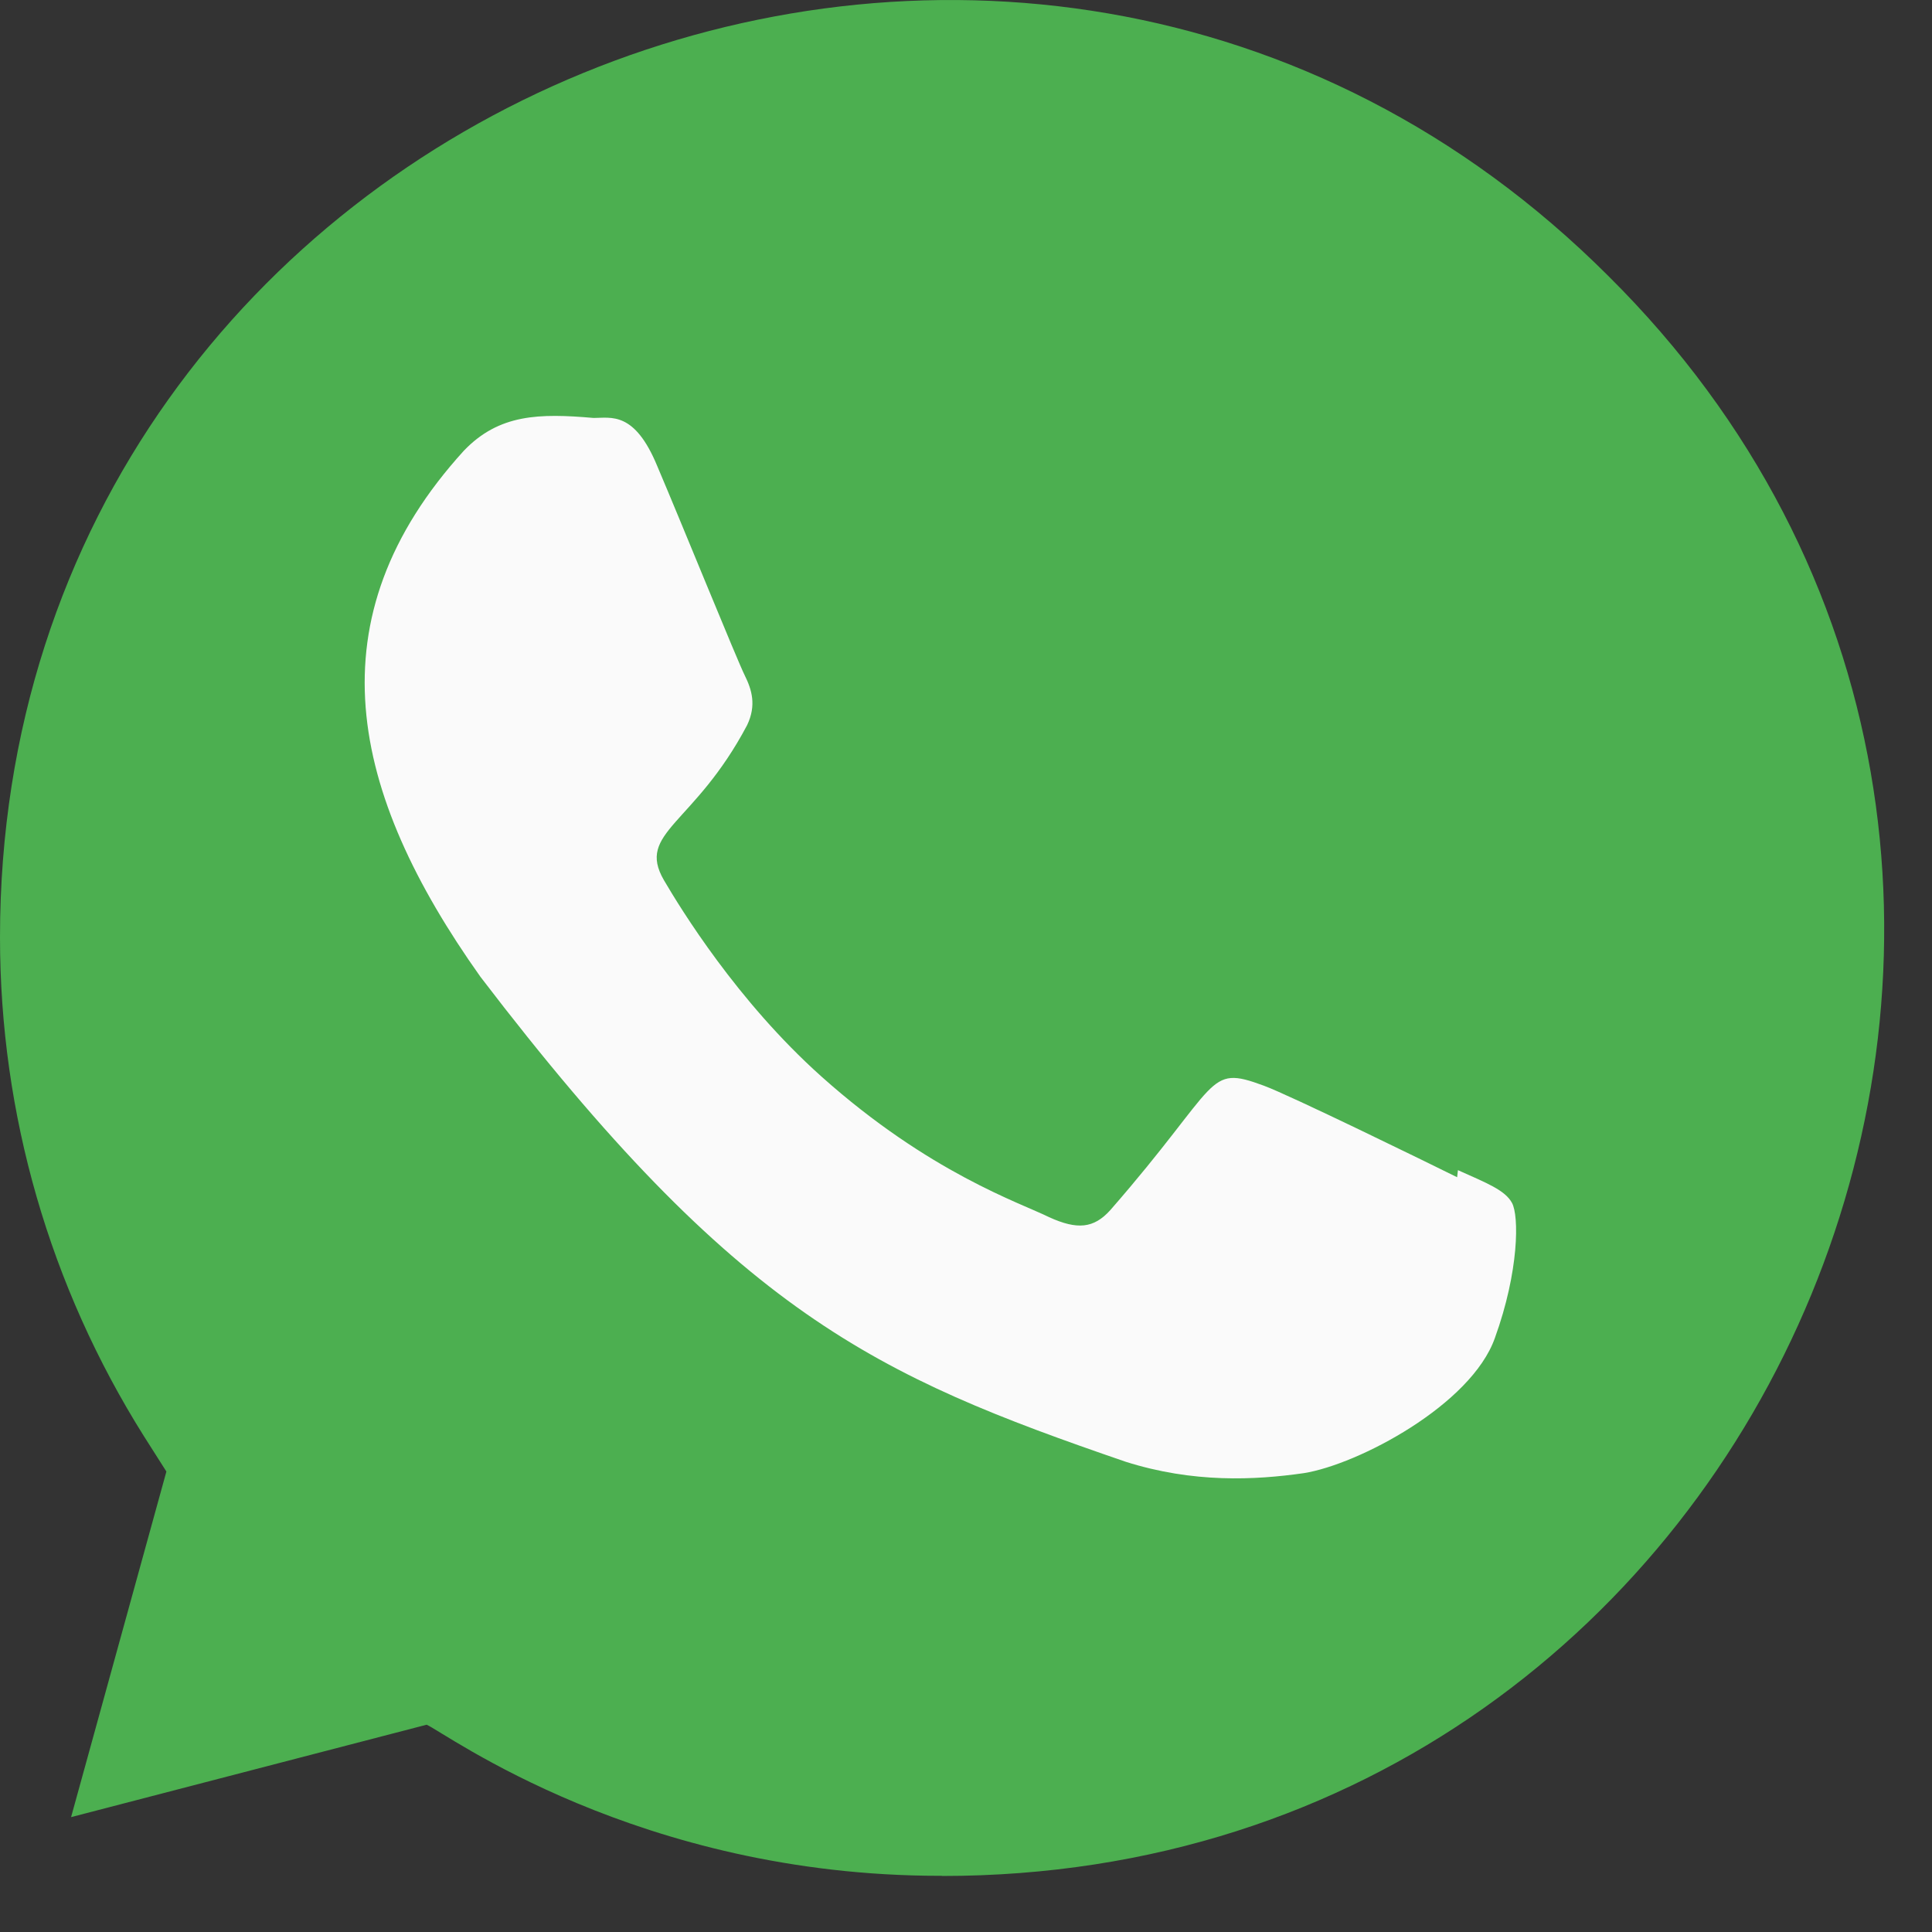
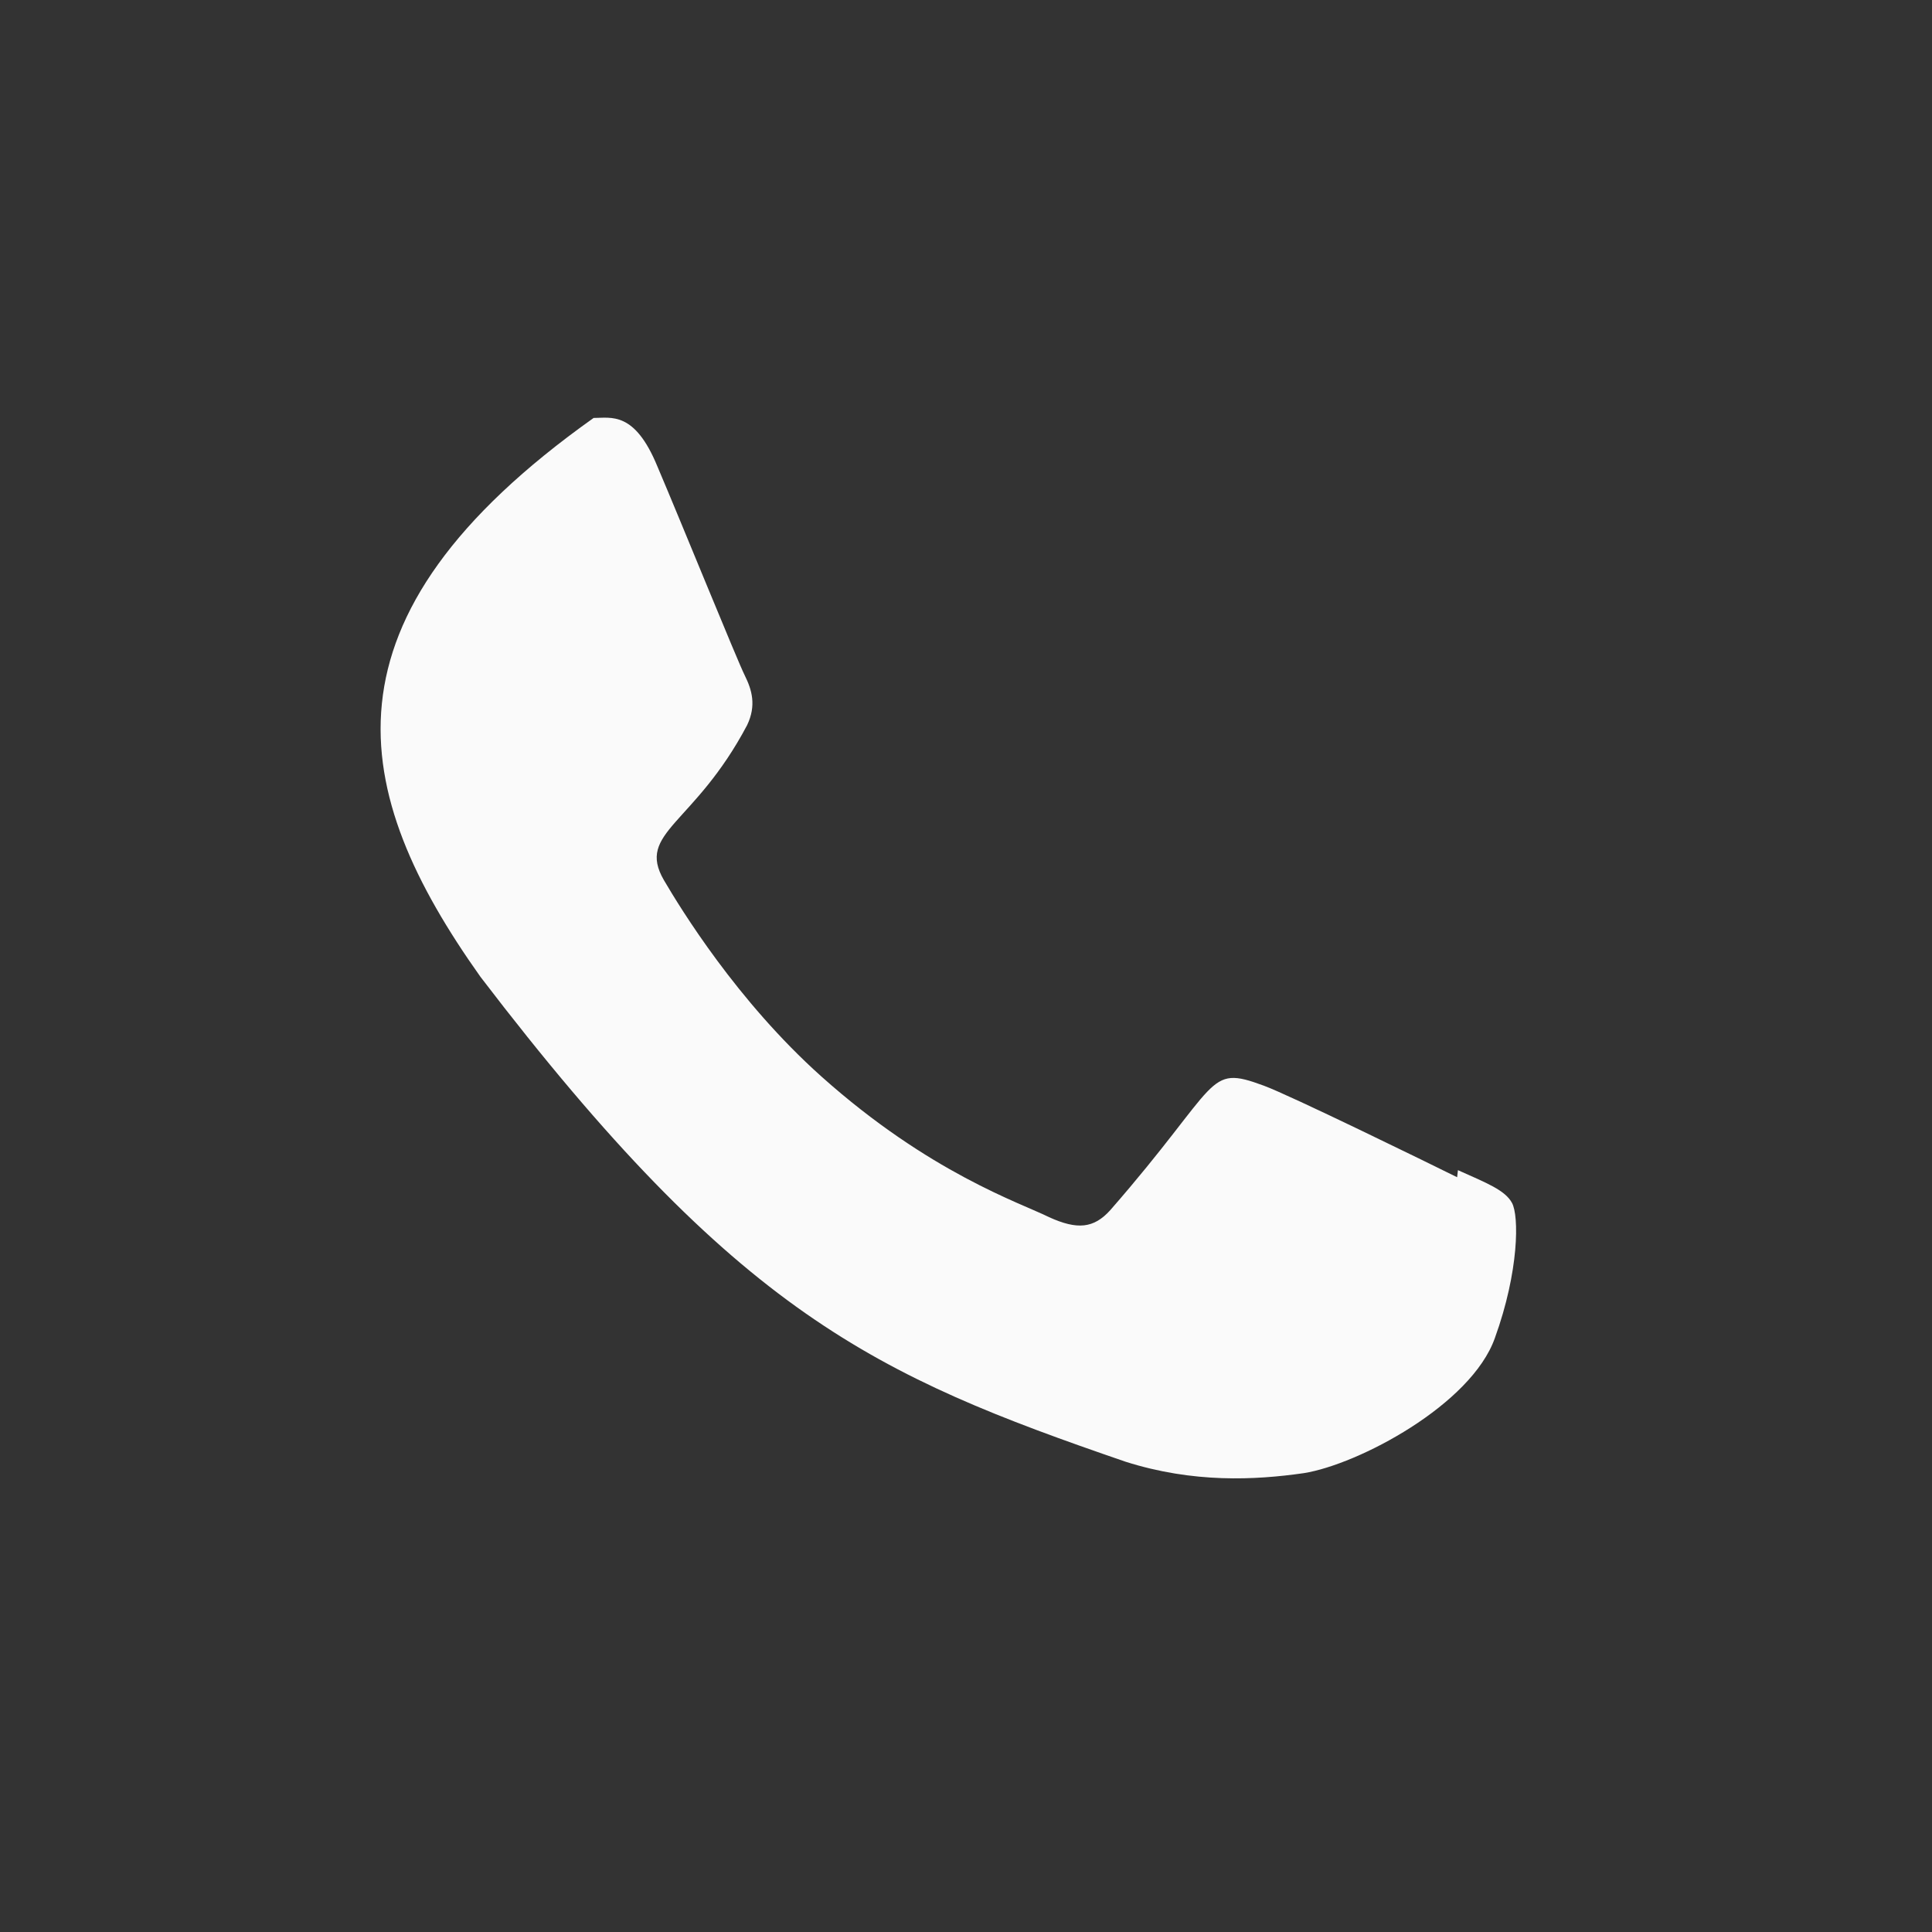
<svg xmlns="http://www.w3.org/2000/svg" width="24" height="24" viewBox="0 0 24 24" fill="none">
  <rect x="0" y="0" width="24" height="24" fill="#333333" stroke="none" />
-   <path d="M11.704 23.304L11.697 23.302H11.678C7.93 23.302 5.536 21.527 5.3 21.425L0.883 22.573L2.067 18.28L1.786 17.838C0.62 15.982 0 13.845 0 11.643C0 1.287 12.656 -3.892 19.979 3.428C27.285 10.671 22.156 23.304 11.704 23.304Z" fill="#4CAF50" />
-   <path d="M18.111 14.536L18.101 14.624C17.746 14.448 16.019 13.603 15.698 13.486C14.976 13.219 15.18 13.444 13.793 15.032C13.587 15.261 13.382 15.279 13.032 15.12C12.679 14.944 11.545 14.572 10.202 13.371C9.156 12.435 8.454 11.286 8.247 10.933C7.902 10.337 8.624 10.252 9.281 9.008C9.399 8.761 9.339 8.567 9.252 8.391C9.163 8.215 8.46 6.483 8.166 5.793C7.883 5.105 7.592 5.192 7.374 5.192C6.696 5.133 6.2 5.143 5.763 5.598C3.862 7.687 4.341 9.842 5.968 12.134C9.164 16.318 10.868 17.088 13.982 18.158C14.823 18.425 15.589 18.387 16.196 18.3C16.872 18.193 18.277 17.451 18.57 16.621C18.871 15.79 18.871 15.101 18.782 14.942C18.695 14.783 18.465 14.695 18.111 14.536Z" fill="#FAFAFA" />
+   <path d="M18.111 14.536L18.101 14.624C17.746 14.448 16.019 13.603 15.698 13.486C14.976 13.219 15.18 13.444 13.793 15.032C13.587 15.261 13.382 15.279 13.032 15.12C12.679 14.944 11.545 14.572 10.202 13.371C9.156 12.435 8.454 11.286 8.247 10.933C7.902 10.337 8.624 10.252 9.281 9.008C9.399 8.761 9.339 8.567 9.252 8.391C9.163 8.215 8.46 6.483 8.166 5.793C7.883 5.105 7.592 5.192 7.374 5.192C3.862 7.687 4.341 9.842 5.968 12.134C9.164 16.318 10.868 17.088 13.982 18.158C14.823 18.425 15.589 18.387 16.196 18.3C16.872 18.193 18.277 17.451 18.57 16.621C18.871 15.79 18.871 15.101 18.782 14.942C18.695 14.783 18.465 14.695 18.111 14.536Z" fill="#FAFAFA" />
</svg>